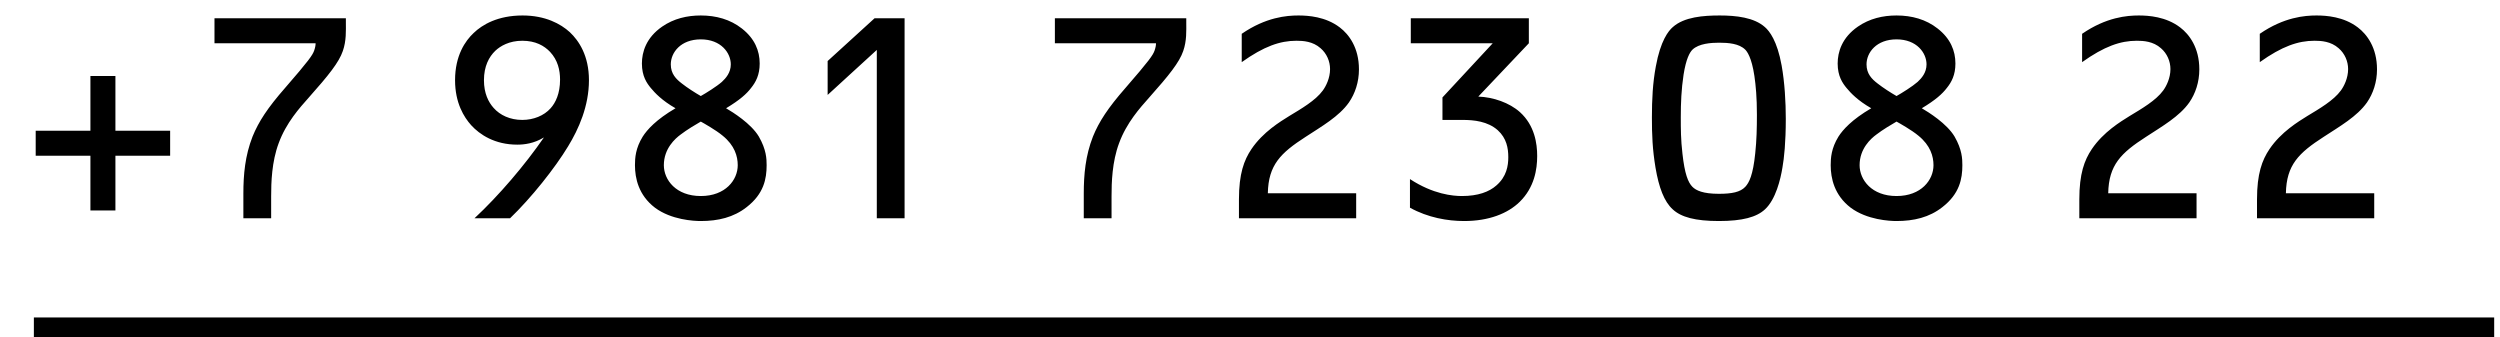
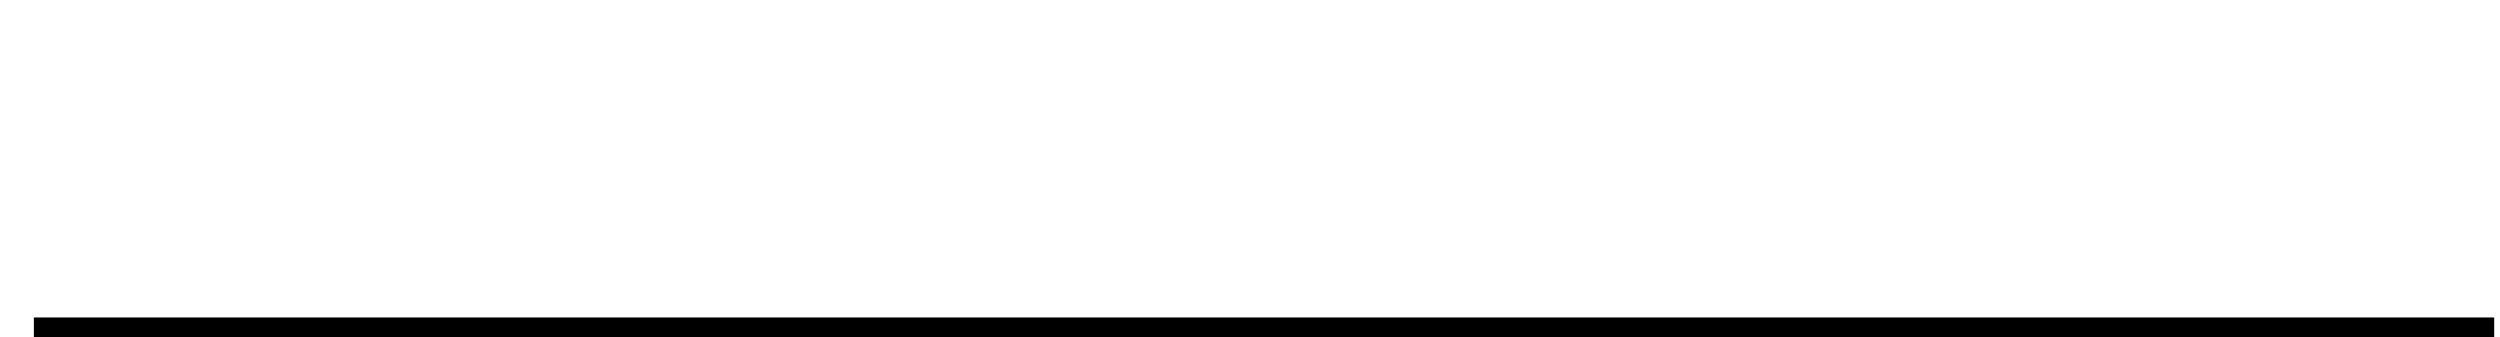
<svg xmlns="http://www.w3.org/2000/svg" width="126" height="17" viewBox="0 0 126 17" fill="none">
-   <path d="M8.575 7.85H5.817V10.608H4.557V7.85H1.799V6.59H4.557V3.832H5.817V6.59H8.575V7.85ZM17.432 0.92V1.13C17.432 1.55 17.46 2.054 17.278 2.572C17.082 3.146 16.564 3.79 15.556 4.924C15.108 5.428 14.422 6.184 14.044 7.22C13.694 8.158 13.666 9.194 13.666 9.894V11H12.266V9.754C12.266 8.802 12.35 7.85 12.728 6.884C13.036 6.128 13.484 5.442 14.366 4.434C15.57 3.048 15.752 2.782 15.836 2.544C15.892 2.376 15.906 2.278 15.906 2.18H10.81V0.92H17.432ZM25.707 11H23.915C25.147 9.852 26.449 8.326 27.415 6.926C26.911 7.234 26.421 7.29 26.071 7.29C24.937 7.29 24.181 6.786 23.747 6.31C23.383 5.904 22.935 5.19 22.935 4.042C22.935 2.796 23.453 2.054 23.873 1.662C24.307 1.242 25.091 0.78 26.337 0.78C27.485 0.78 28.255 1.2 28.717 1.62C29.179 2.054 29.683 2.81 29.683 4.042C29.683 5.344 29.165 6.506 28.633 7.374C27.975 8.466 26.771 9.978 25.707 11ZM28.227 4.014C28.227 3.538 28.115 3.034 27.723 2.614C27.429 2.306 26.995 2.054 26.323 2.054C25.665 2.054 25.217 2.32 24.965 2.558C24.643 2.866 24.391 3.342 24.391 4.042C24.391 4.7 24.615 5.148 24.881 5.442C25.203 5.806 25.707 6.044 26.323 6.044C26.883 6.044 27.415 5.834 27.751 5.456C28.003 5.176 28.227 4.714 28.227 4.014ZM38.638 8.326C38.638 9.012 38.498 9.768 37.63 10.44C36.972 10.958 36.188 11.14 35.32 11.14C34.97 11.14 33.836 11.084 33.01 10.468C32.184 9.838 32.002 8.984 32.002 8.326C32.002 7.962 32.03 7.472 32.394 6.884C32.618 6.534 33.066 6.03 34.046 5.456C33.36 5.064 33.01 4.686 32.8 4.434C32.604 4.196 32.352 3.846 32.352 3.202C32.352 2.628 32.562 1.9 33.374 1.34C33.962 0.934 34.634 0.78 35.32 0.78C36.09 0.78 36.804 0.976 37.392 1.438C38.036 1.942 38.288 2.558 38.288 3.202C38.288 3.776 38.092 4.14 37.854 4.434C37.63 4.728 37.294 5.036 36.594 5.456C36.93 5.652 37.854 6.226 38.246 6.884C38.624 7.542 38.638 8.004 38.638 8.326ZM36.832 3.244C36.832 2.67 36.342 1.984 35.32 1.984C34.312 1.984 33.808 2.642 33.808 3.244C33.808 3.72 34.074 3.986 34.368 4.21C34.634 4.42 35.026 4.672 35.32 4.84C35.572 4.7 36.132 4.35 36.384 4.126C36.58 3.944 36.832 3.664 36.832 3.244ZM37.182 8.326C37.182 7.878 37.028 7.332 36.426 6.842C36.076 6.548 35.446 6.198 35.32 6.128C35.096 6.254 34.606 6.548 34.298 6.786C34.032 6.982 33.458 7.486 33.458 8.326C33.458 9.068 34.074 9.88 35.32 9.88C36.566 9.88 37.182 9.068 37.182 8.326ZM45.591 11H44.191V2.516L41.713 4.784V3.076L44.079 0.92H45.591V11ZM59.788 0.92V1.13C59.788 1.55 59.816 2.054 59.634 2.572C59.438 3.146 58.92 3.79 57.912 4.924C57.464 5.428 56.778 6.184 56.4 7.22C56.05 8.158 56.022 9.194 56.022 9.894V11H54.622V9.754C54.622 8.802 54.706 7.85 55.084 6.884C55.392 6.128 55.84 5.442 56.722 4.434C57.926 3.048 58.108 2.782 58.192 2.544C58.248 2.376 58.262 2.278 58.262 2.18H53.166V0.92H59.788ZM62.583 3.132V1.704C63.801 0.864 64.851 0.78 65.439 0.78C65.929 0.78 66.811 0.836 67.525 1.382C67.987 1.732 68.491 2.404 68.491 3.496C68.491 4.14 68.295 4.714 67.987 5.162C67.483 5.876 66.615 6.366 65.803 6.898C64.543 7.71 63.927 8.312 63.899 9.74H68.351V11H62.443V10.048C62.443 8.76 62.695 8.074 63.073 7.514C63.661 6.646 64.529 6.128 64.977 5.848C65.579 5.484 66.307 5.064 66.671 4.56C66.825 4.35 67.035 3.944 67.035 3.482C67.035 3.09 66.867 2.698 66.559 2.432C66.167 2.082 65.677 2.054 65.341 2.054C64.515 2.054 63.703 2.334 62.583 3.132ZM77.054 2.18L74.506 4.868C75.262 4.896 76.074 5.176 76.606 5.652C77.348 6.324 77.474 7.234 77.474 7.864C77.474 8.536 77.334 9.446 76.592 10.174C75.99 10.762 75.038 11.14 73.792 11.14C72.966 11.14 71.972 10.972 71.062 10.468V9.026C72.238 9.796 73.232 9.88 73.68 9.88C74.492 9.88 75.052 9.67 75.416 9.348C75.934 8.9 76.018 8.354 76.018 7.92C76.018 7.472 75.934 6.968 75.486 6.562C74.982 6.114 74.282 6.044 73.722 6.044H72.7V4.91L75.234 2.18H71.104V0.92H77.054V2.18ZM90.004 5.988C90.004 7.178 89.92 7.962 89.836 8.438C89.738 9.04 89.5 10.048 88.954 10.552C88.534 10.944 87.82 11.14 86.63 11.14C85.44 11.14 84.726 10.944 84.306 10.552C83.872 10.16 83.606 9.446 83.438 8.452C83.284 7.528 83.256 6.8 83.256 5.918C83.256 5.008 83.298 4.182 83.452 3.356C83.69 2.04 84.096 1.55 84.306 1.368C84.88 0.85 85.86 0.78 86.672 0.78C87.498 0.78 88.408 0.878 88.954 1.368C89.178 1.564 89.57 2.054 89.794 3.3C89.948 4.154 90.004 5.148 90.004 5.988ZM88.548 5.778C88.548 4.91 88.492 4.308 88.422 3.832C88.282 2.88 88.044 2.586 87.96 2.502C87.652 2.194 87.106 2.152 86.644 2.152C86.238 2.152 85.622 2.194 85.3 2.502C85.16 2.642 84.978 2.964 84.852 3.762C84.74 4.504 84.712 5.19 84.712 5.904C84.712 6.506 84.712 7.024 84.796 7.752C84.908 8.76 85.076 9.194 85.3 9.418C85.482 9.6 85.832 9.768 86.63 9.768C87.288 9.768 87.708 9.684 87.96 9.418C88.156 9.208 88.352 8.83 88.464 7.724C88.534 7.066 88.548 6.464 88.548 5.778ZM98.903 8.326C98.903 9.012 98.763 9.768 97.895 10.44C97.237 10.958 96.454 11.14 95.585 11.14C95.236 11.14 94.102 11.084 93.275 10.468C92.45 9.838 92.267 8.984 92.267 8.326C92.267 7.962 92.296 7.472 92.659 6.884C92.883 6.534 93.332 6.03 94.311 5.456C93.626 5.064 93.275 4.686 93.066 4.434C92.87 4.196 92.618 3.846 92.618 3.202C92.618 2.628 92.828 1.9 93.639 1.34C94.228 0.934 94.9 0.78 95.585 0.78C96.356 0.78 97.07 0.976 97.657 1.438C98.302 1.942 98.553 2.558 98.553 3.202C98.553 3.776 98.358 4.14 98.12 4.434C97.895 4.728 97.559 5.036 96.859 5.456C97.195 5.652 98.12 6.226 98.511 6.884C98.889 7.542 98.903 8.004 98.903 8.326ZM97.097 3.244C97.097 2.67 96.608 1.984 95.585 1.984C94.578 1.984 94.073 2.642 94.073 3.244C94.073 3.72 94.34 3.986 94.633 4.21C94.9 4.42 95.291 4.672 95.585 4.84C95.838 4.7 96.397 4.35 96.65 4.126C96.846 3.944 97.097 3.664 97.097 3.244ZM97.448 8.326C97.448 7.878 97.293 7.332 96.692 6.842C96.341 6.548 95.712 6.198 95.585 6.128C95.362 6.254 94.871 6.548 94.564 6.786C94.297 6.982 93.724 7.486 93.724 8.326C93.724 9.068 94.34 9.88 95.585 9.88C96.832 9.88 97.448 9.068 97.448 8.326ZM104.938 3.132V1.704C106.156 0.864 107.206 0.78 107.794 0.78C108.284 0.78 109.166 0.836 109.88 1.382C110.342 1.732 110.846 2.404 110.846 3.496C110.846 4.14 110.65 4.714 110.342 5.162C109.838 5.876 108.97 6.366 108.158 6.898C106.898 7.71 106.282 8.312 106.254 9.74H110.706V11H104.798V10.048C104.798 8.76 105.05 8.074 105.428 7.514C106.016 6.646 106.884 6.128 107.332 5.848C107.934 5.484 108.662 5.064 109.026 4.56C109.18 4.35 109.39 3.944 109.39 3.482C109.39 3.09 109.222 2.698 108.914 2.432C108.522 2.082 108.032 2.054 107.696 2.054C106.87 2.054 106.058 2.334 104.938 3.132ZM113.893 3.132V1.704C115.111 0.864 116.161 0.78 116.749 0.78C117.239 0.78 118.121 0.836 118.835 1.382C119.297 1.732 119.801 2.404 119.801 3.496C119.801 4.14 119.605 4.714 119.297 5.162C118.793 5.876 117.925 6.366 117.113 6.898C115.853 7.71 115.237 8.312 115.209 9.74H119.661V11H113.753V10.048C113.753 8.76 114.005 8.074 114.383 7.514C114.971 6.646 115.839 6.128 116.287 5.848C116.889 5.484 117.617 5.064 117.981 4.56C118.135 4.35 118.345 3.944 118.345 3.482C118.345 3.09 118.177 2.698 117.869 2.432C117.477 2.082 116.987 2.054 116.651 2.054C115.825 2.054 115.013 2.334 113.893 3.132Z" fill="black" />
  <line x1="1.707" y1="16.5" x2="125.707" y2="16.5" stroke="black" />
</svg>